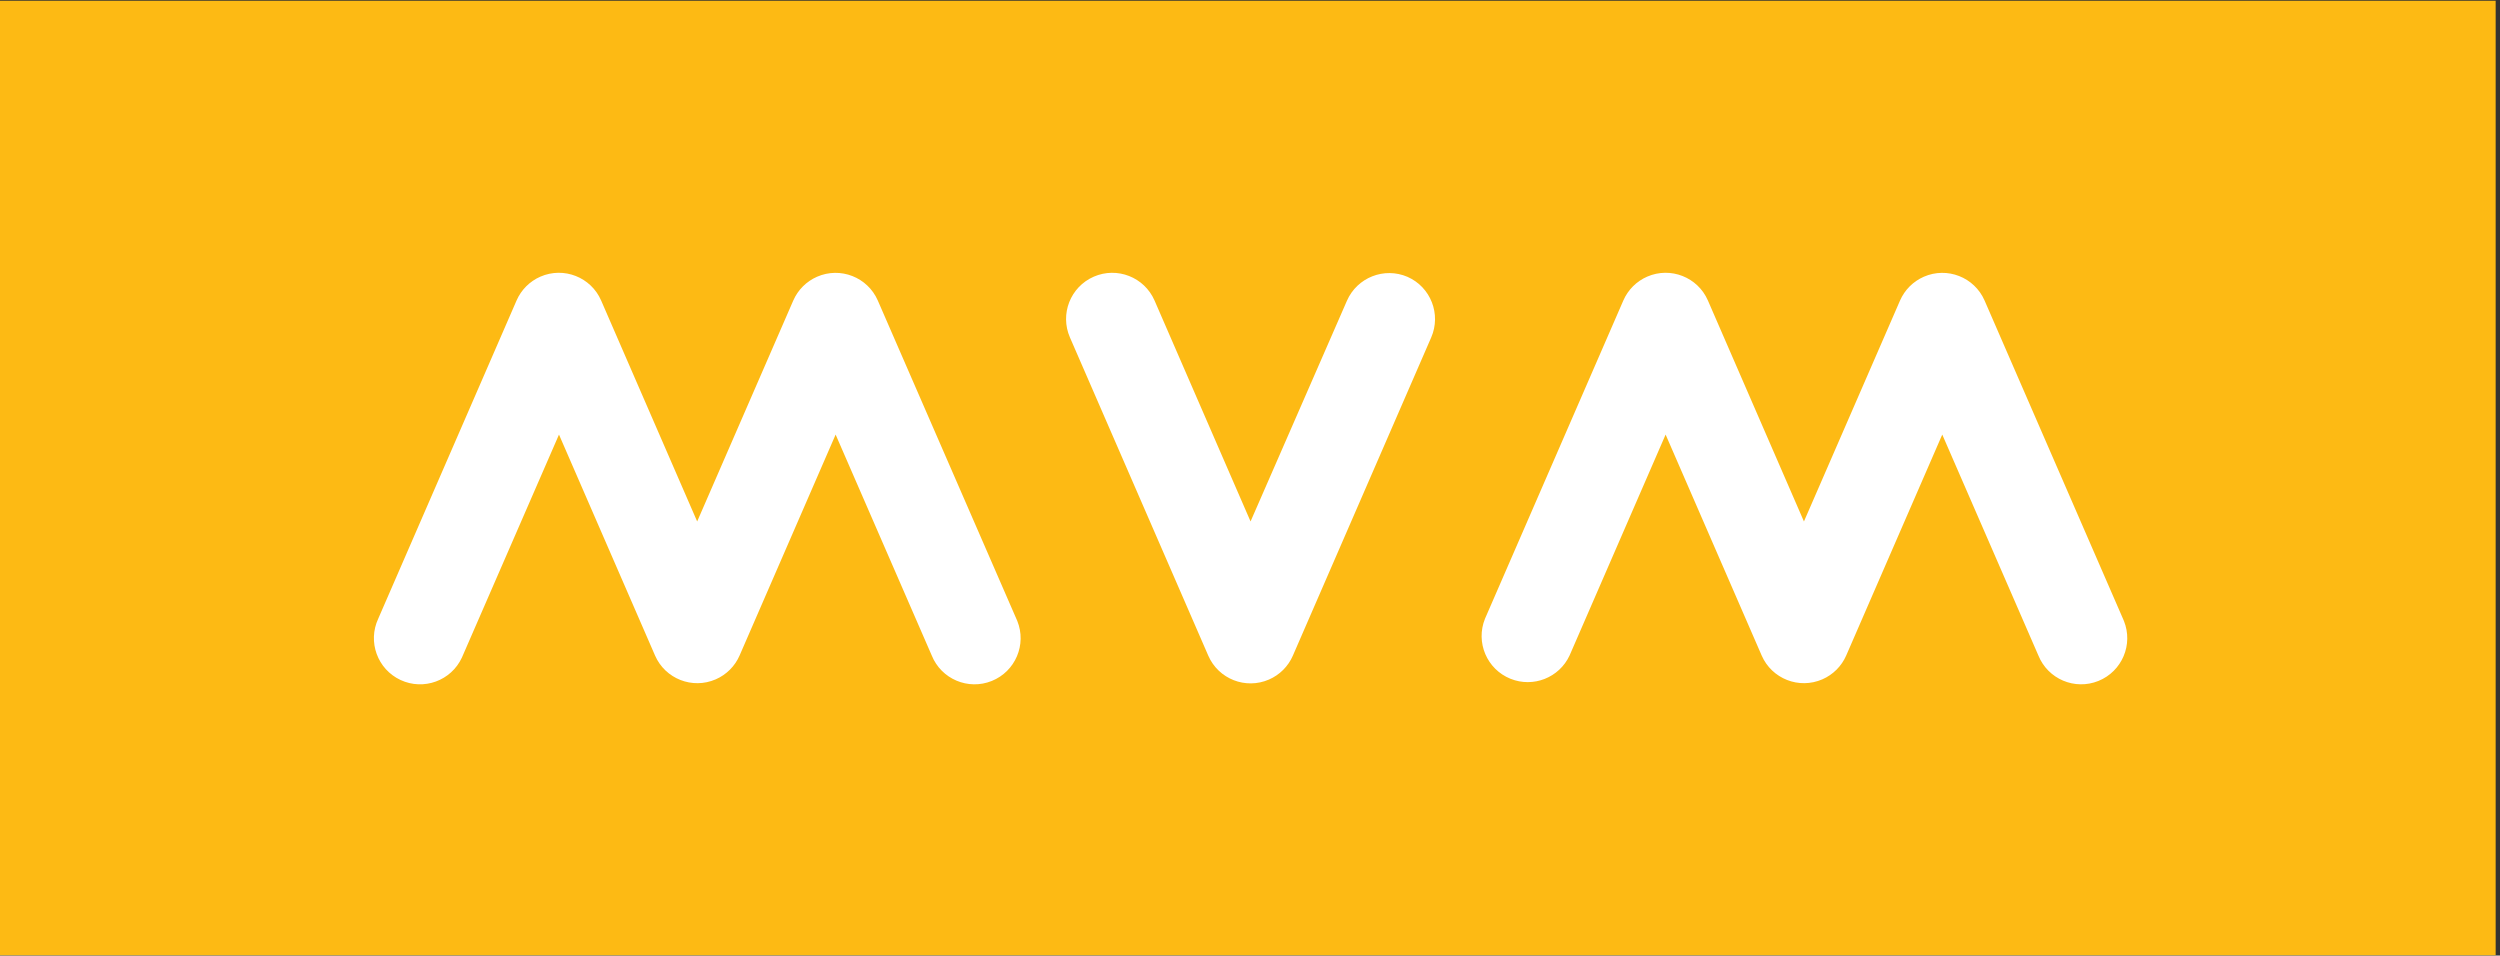
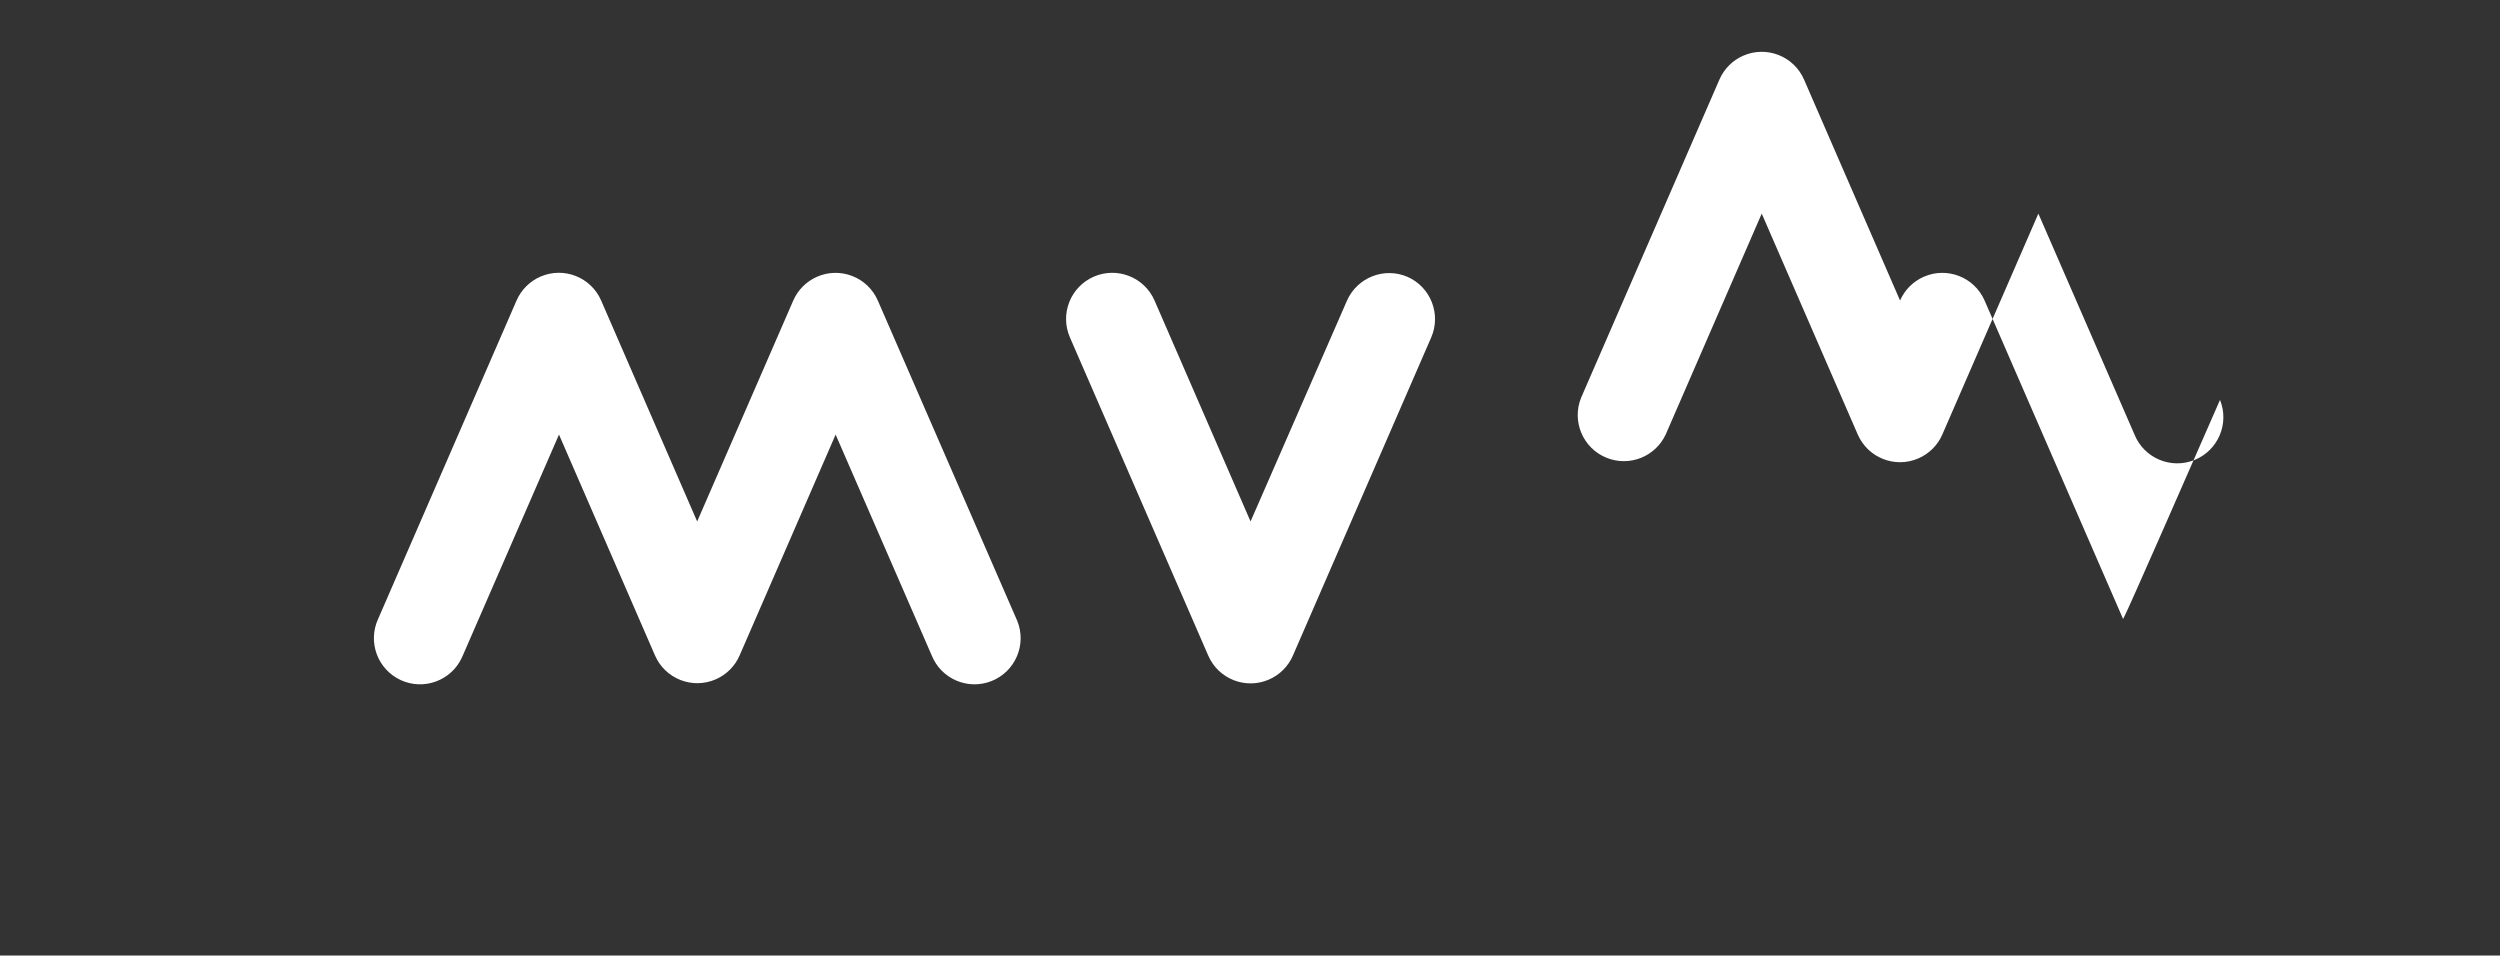
<svg xmlns="http://www.w3.org/2000/svg" version="1.1" id="Layer_1" x="0px" y="0px" viewBox="0 0 159.559 60.987" style="enable-background:new 0 0 159.559 60.987;" xml:space="preserve">
  <rect x="0" y="0" width="159.559" height="60.987" fill="#333333" stroke="none" />
  <style type="text/css">
	.st0{fill:#FDBA14;}
	.st1{fill:#FFFFFF;}
</style>
  <g id="BG">
-     <rect y="0.047" class="st0" width="159.282" height="60.92" />
-   </g>
+     </g>
  <g id="mark">
    <path class="st1" d="M56.024,19.179c-0.652-1.49-2.388-2.169-3.878-1.516c-0.678,0.297-1.22,0.838-1.516,1.516l-6.134,14.103   l-6.129-14.103c-0.649-1.491-2.384-2.173-3.875-1.523c-0.682,0.297-1.226,0.841-1.523,1.523l-8.829,20.309   c-0.687,1.474-0.048,3.226,1.426,3.912c1.474,0.687,3.226,0.048,3.912-1.426c0.021-0.046,0.042-0.092,0.061-0.139l6.138-14.098   l6.129,14.098c0.649,1.491,2.384,2.173,3.875,1.523c0.682-0.297,1.226-0.841,1.523-1.523l6.129-14.098l6.134,14.098   c0.61,1.508,2.326,2.235,3.833,1.626c1.508-0.61,2.235-2.326,1.626-3.833c-0.019-0.047-0.039-0.093-0.061-0.139L56.024,19.179z" />
    <path class="st1" d="M89.834,17.67c-1.49-0.642-3.218,0.04-3.868,1.526l-6.151,14.085l-6.129-14.103   c-0.652-1.491-2.388-2.171-3.879-1.519s-2.171,2.388-1.519,3.879l8.829,20.309c0.649,1.491,2.384,2.173,3.875,1.523   c0.682-0.297,1.226-0.841,1.523-1.523l8.829-20.309C91.99,20.054,91.315,18.325,89.834,17.67z" />
-     <path class="st1" d="M135.495,39.488l-8.833-20.309c-0.652-1.49-2.388-2.169-3.878-1.516c-0.678,0.297-1.219,0.838-1.516,1.516   l-6.134,14.103l-6.129-14.103c-0.649-1.491-2.384-2.173-3.875-1.523c-0.682,0.297-1.226,0.841-1.523,1.523l-8.829,20.309   c-0.61,1.508,0.118,3.224,1.626,3.833c1.453,0.587,3.111-0.066,3.773-1.487l6.129-14.098l6.129,14.098   c0.649,1.491,2.384,2.173,3.875,1.523c0.682-0.297,1.226-0.841,1.523-1.523l6.129-14.098l6.134,14.098   c0.61,1.508,2.326,2.235,3.833,1.626c1.508-0.61,2.235-2.326,1.626-3.833C135.536,39.581,135.516,39.534,135.495,39.488   L135.495,39.488z" />
+     <path class="st1" d="M135.495,39.488l-8.833-20.309c-0.652-1.49-2.388-2.169-3.878-1.516c-0.678,0.297-1.219,0.838-1.516,1.516   l-6.129-14.103c-0.649-1.491-2.384-2.173-3.875-1.523c-0.682,0.297-1.226,0.841-1.523,1.523l-8.829,20.309   c-0.61,1.508,0.118,3.224,1.626,3.833c1.453,0.587,3.111-0.066,3.773-1.487l6.129-14.098l6.129,14.098   c0.649,1.491,2.384,2.173,3.875,1.523c0.682-0.297,1.226-0.841,1.523-1.523l6.129-14.098l6.134,14.098   c0.61,1.508,2.326,2.235,3.833,1.626c1.508-0.61,2.235-2.326,1.626-3.833C135.536,39.581,135.516,39.534,135.495,39.488   L135.495,39.488z" />
  </g>
</svg>